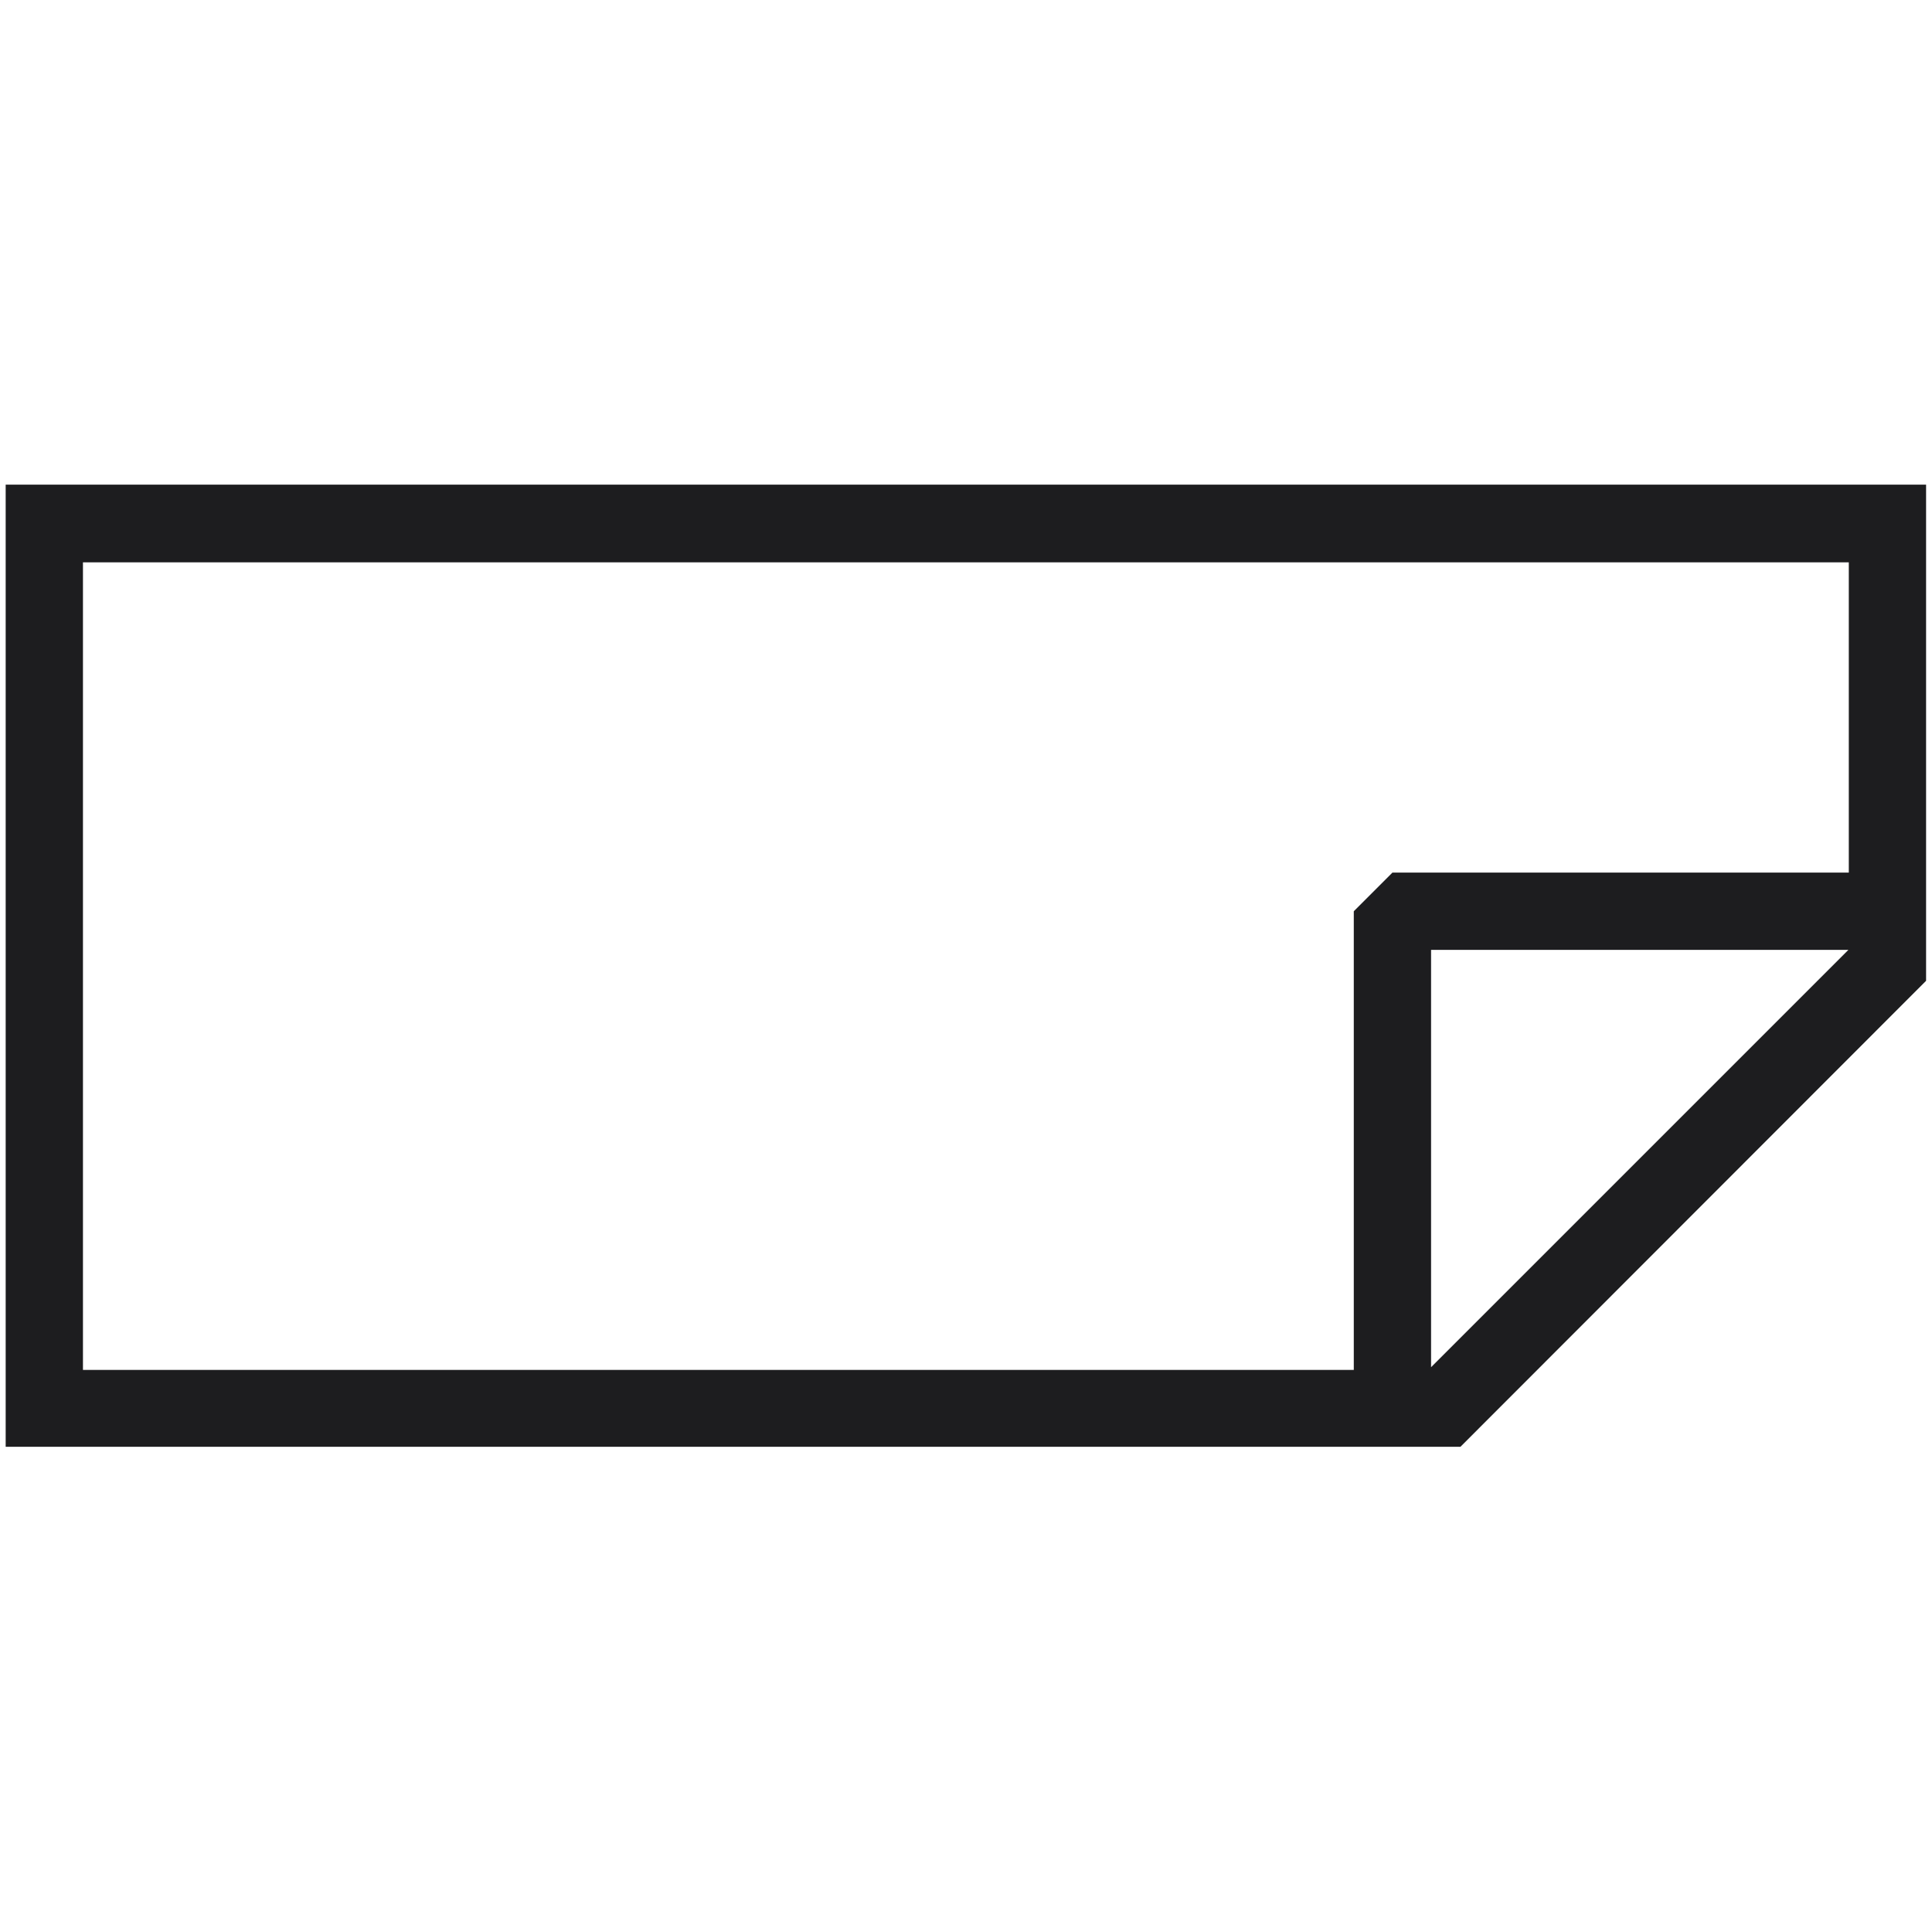
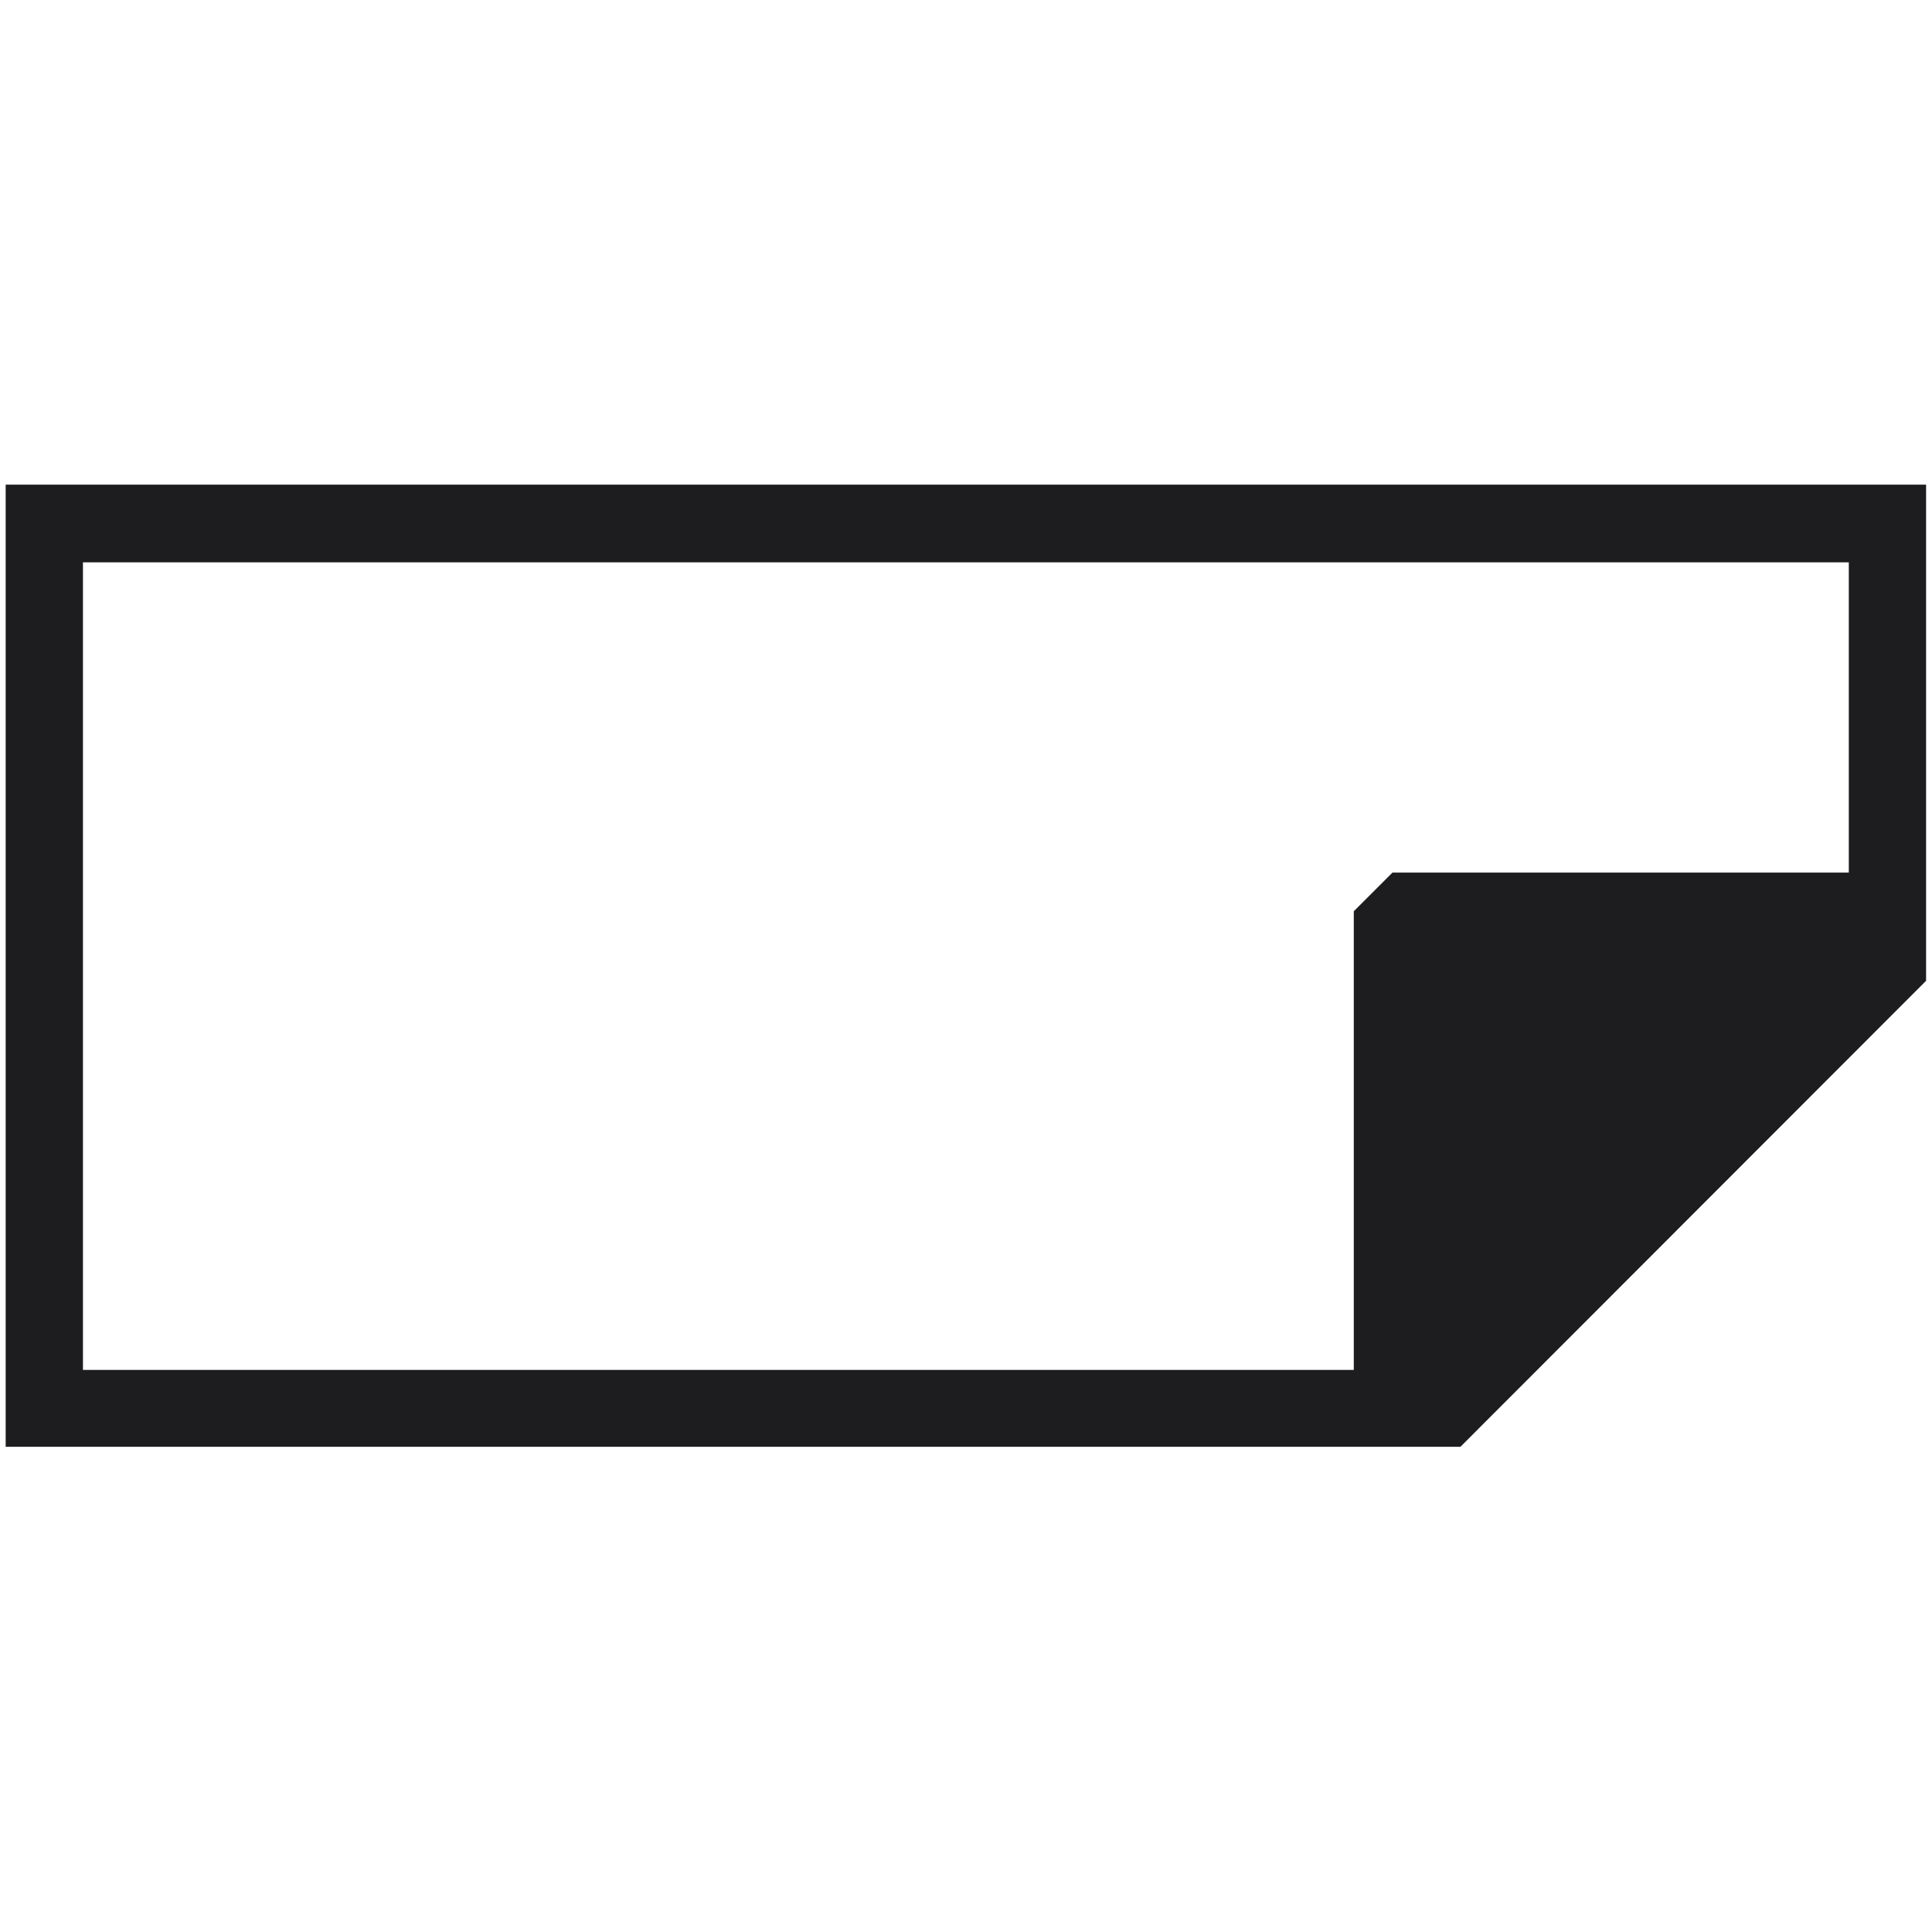
<svg xmlns="http://www.w3.org/2000/svg" width="32" height="32" viewBox="0 0 32 32" fill="none">
-   <path d="M0.094 8.034V23.963H24.19L31.902 16.245V8.027H0.094V8.034ZM1.374 9.314H30.622V14.453H23.063L22.423 15.093V22.69H1.374V9.314ZM23.703 22.645V15.733H30.615L23.703 22.645Z" fill="#1D1D1F" />
+   <path d="M0.094 8.034V23.963H24.19L31.902 16.245V8.027H0.094V8.034ZM1.374 9.314H30.622V14.453H23.063L22.423 15.093V22.69H1.374V9.314ZM23.703 22.645V15.733L23.703 22.645Z" fill="#1D1D1F" />
</svg>